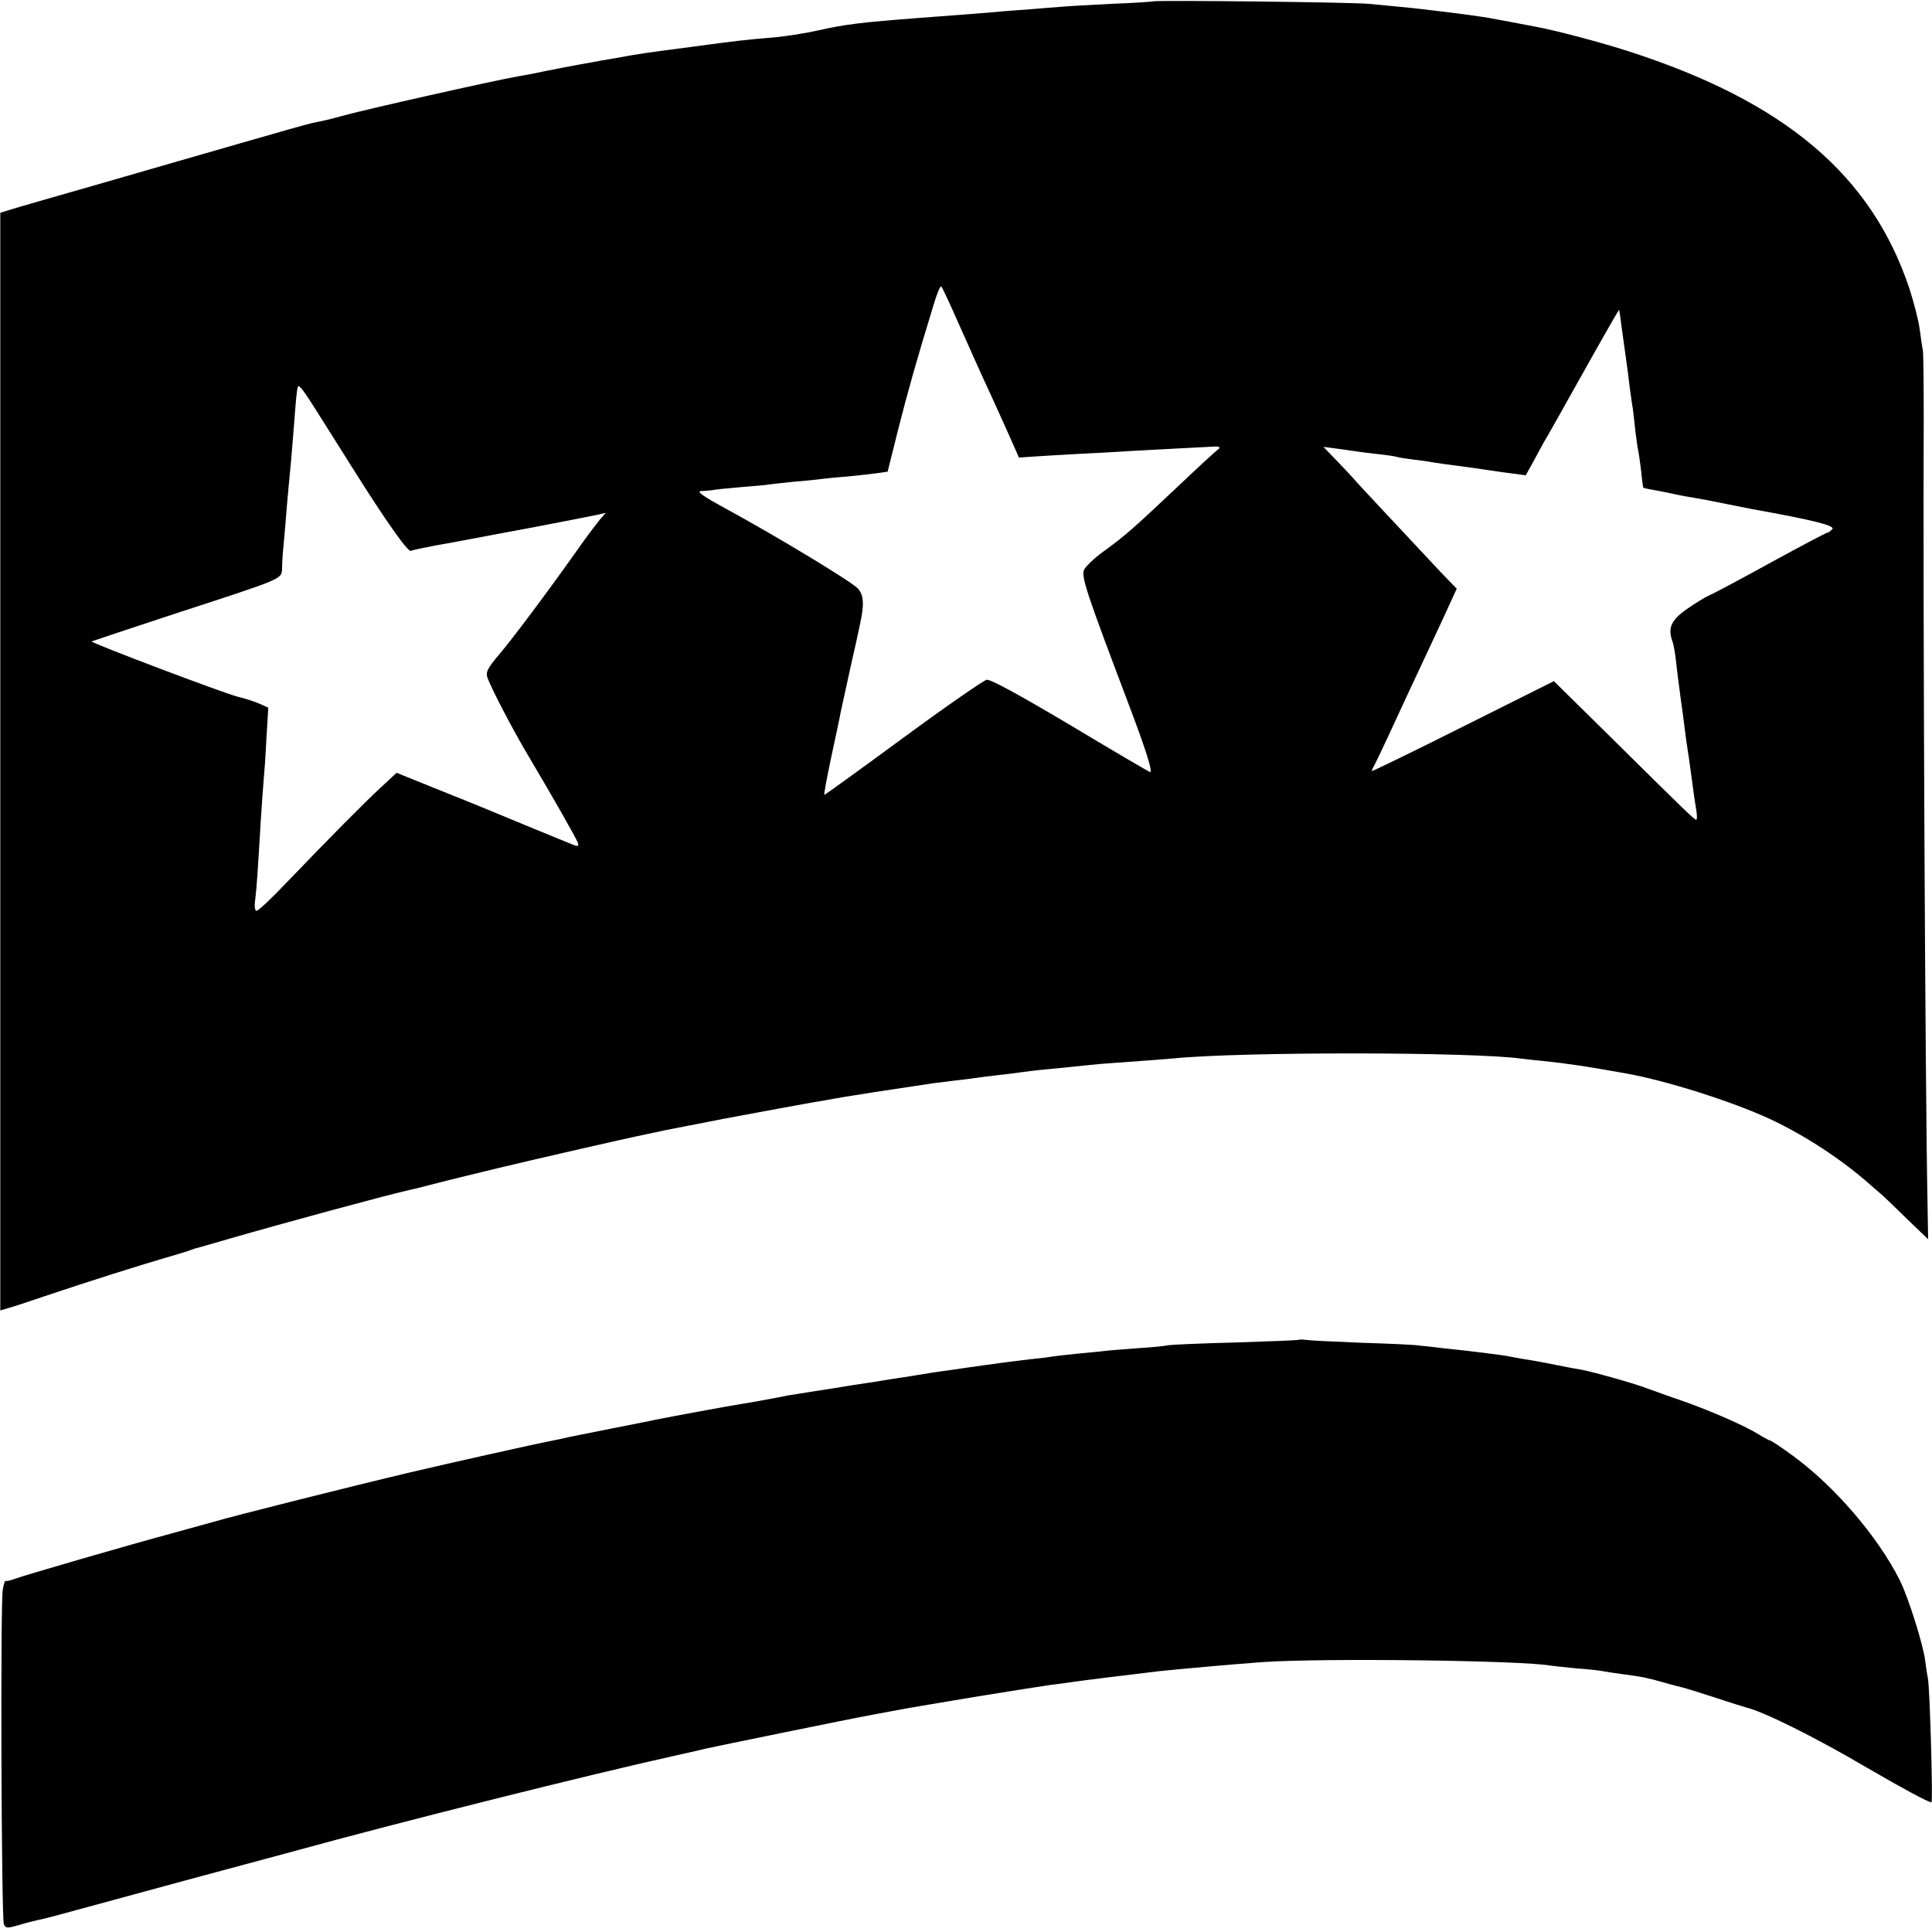
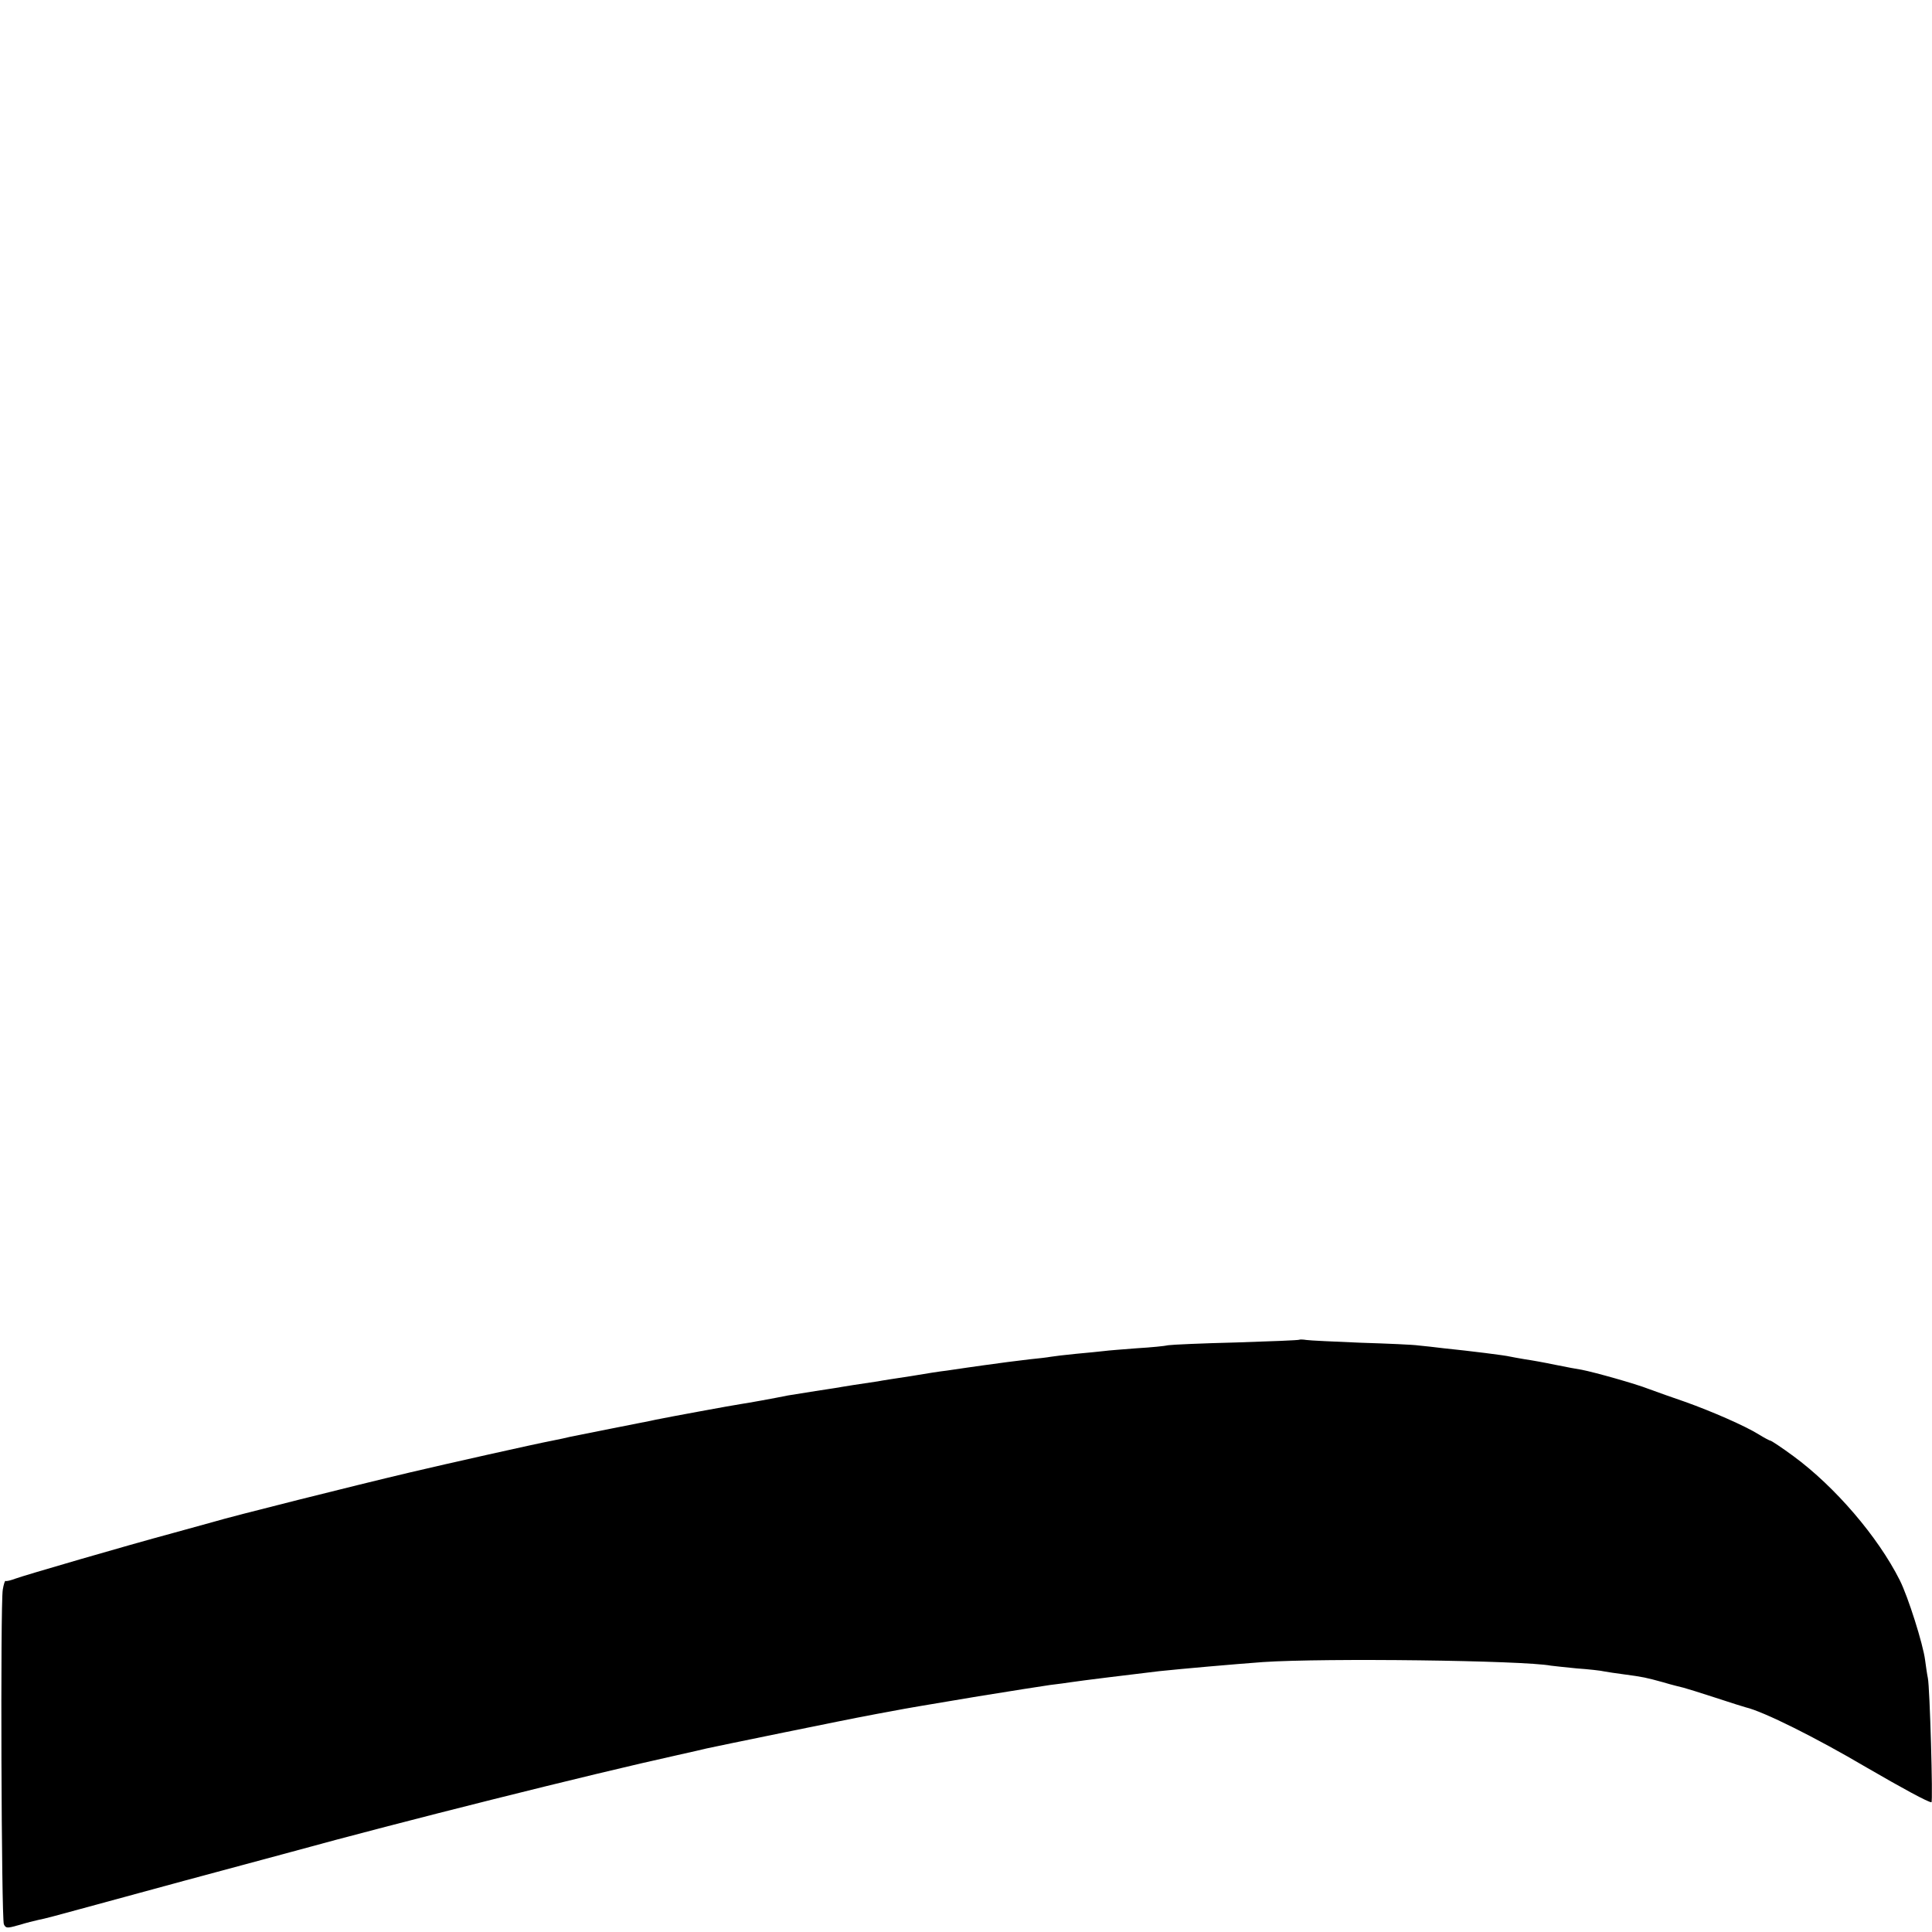
<svg xmlns="http://www.w3.org/2000/svg" version="1.0" width="700pt" height="700pt" viewBox="0 0 700 700" preserveAspectRatio="xMidYMid meet">
  <g transform="translate(0,700) scale(0.1,-0.1)" fill="#000000" stroke="none">
-     <path d="M4178 6995 c-2 -1 -70 -6 -153 -9 -82 -4 -166 -9 -185 -11 -19 -1 -75 -6 -125 -10 -49 -3 -106 -8 -125 -10 -40 -3 -150 -12 -260 -20 -210 -16 -267 -23 -365 -45 -44 -10 -114 -21 -155 -25 -107 -9 -129 -11 -306 -35 -167 -22 -184 -24 -276 -41 -32 -5 -70 -12 -85 -15 -37 -6 -172 -32 -203 -39 -14 -3 -41 -8 -60 -11 -96 -17 -563 -122 -644 -145 -40 -11 -61 -16 -106 -25 -14 -3 -124 -34 -245 -69 -121 -35 -355 -102 -520 -150 -165 -47 -314 -90 -332 -96 l-32 -10 0 -1989 0 -1988 27 8 c15 4 74 23 132 43 163 55 348 113 430 137 41 12 82 24 90 27 8 3 20 7 25 9 6 1 64 18 130 37 186 54 559 155 638 173 9 2 25 6 35 8 9 2 46 12 82 21 36 9 72 18 80 20 8 2 71 17 140 34 138 33 460 107 530 121 25 5 56 12 70 15 25 5 163 32 210 41 143 27 292 54 320 59 19 3 71 12 115 20 68 11 136 22 325 50 14 2 50 6 80 10 30 3 66 8 80 10 14 2 50 7 80 10 30 3 66 8 80 10 14 2 52 7 85 10 33 3 83 8 110 11 28 3 68 7 90 9 189 14 234 17 265 20 247 25 1094 24 1265 -1 17 -2 50 -6 75 -8 95 -10 160 -20 300 -45 147 -26 386 -102 522 -165 125 -58 263 -148 367 -241 19 -16 39 -34 46 -40 6 -5 45 -43 86 -83 l75 -72 -2 117 c-9 442 -17 2228 -14 2853 0 124 -1 236 -3 250 -3 14 -8 50 -12 80 -4 30 -21 95 -37 145 -138 412 -452 677 -1017 859 -99 32 -260 75 -341 90 -37 7 -131 25 -165 31 -52 9 -232 32 -320 40 -33 3 -85 8 -115 11 -60 6 -776 14 -782 9z m-708 -1160 c29 -66 68 -151 85 -190 18 -38 56 -122 85 -186 l52 -117 41 3 c23 2 98 6 167 10 69 3 150 8 180 10 30 2 114 6 185 10 72 4 132 7 135 7 17 1 24 -3 14 -10 -7 -4 -74 -66 -150 -138 -158 -149 -186 -174 -267 -233 -32 -23 -63 -53 -69 -65 -11 -25 7 -80 157 -476 68 -179 94 -262 81 -257 -7 3 -139 80 -292 172 -177 105 -286 165 -299 162 -11 -2 -147 -96 -302 -210 -155 -114 -284 -207 -286 -207 -3 0 9 62 25 138 16 75 32 148 34 162 3 14 19 86 35 160 17 74 32 143 34 154 17 75 15 110 -7 134 -25 26 -291 187 -478 289 -83 45 -108 63 -90 64 14 0 32 2 40 3 8 2 55 7 104 11 50 4 97 8 105 10 9 1 50 6 91 10 41 3 86 8 100 10 14 2 57 6 95 9 39 4 86 9 106 12 l35 5 38 152 c35 138 65 245 129 454 12 40 24 69 28 65 3 -4 30 -61 59 -127z m2404 -10 c4 -27 11 -79 16 -115 5 -36 12 -87 15 -115 4 -27 8 -61 11 -75 2 -14 6 -50 9 -80 4 -30 8 -62 10 -70 2 -8 7 -42 11 -75 3 -33 7 -61 8 -62 1 -1 17 -5 36 -8 19 -3 53 -10 75 -15 22 -5 56 -11 75 -14 19 -3 67 -12 105 -20 39 -8 84 -17 100 -20 223 -40 304 -60 294 -73 -7 -7 -14 -13 -18 -13 -4 0 -95 -48 -201 -106 -107 -59 -208 -113 -225 -120 -16 -7 -55 -31 -85 -52 -56 -40 -68 -68 -50 -117 4 -11 10 -45 13 -75 3 -30 11 -88 16 -128 6 -40 13 -94 16 -120 3 -26 8 -58 10 -71 2 -13 7 -45 10 -70 12 -88 15 -111 21 -146 3 -19 3 -35 0 -35 -7 0 -26 18 -315 304 l-201 198 -330 -165 c-181 -91 -330 -163 -330 -161 0 2 4 12 10 22 5 9 28 58 51 107 49 107 92 198 149 320 23 50 55 117 70 151 l28 61 -57 59 c-83 89 -305 325 -316 339 -5 6 -32 35 -60 64 l-50 52 45 -6 c25 -3 56 -8 70 -10 14 -2 50 -7 80 -10 30 -3 62 -8 70 -10 8 -3 35 -7 60 -10 25 -3 56 -7 70 -10 24 -4 38 -6 145 -20 28 -4 61 -9 75 -11 14 -2 46 -7 72 -10 l46 -6 29 52 c15 29 33 60 38 70 6 9 69 121 140 248 71 127 130 230 131 229 1 -1 5 -24 8 -52z m-4741 -292 c24 -38 90 -142 147 -233 120 -191 199 -302 209 -296 4 3 45 11 91 20 47 8 99 18 115 21 17 3 125 24 240 45 116 22 221 43 235 46 l25 6 -21 -24 c-11 -13 -49 -63 -84 -113 -117 -165 -233 -319 -282 -377 -39 -46 -48 -62 -43 -80 12 -37 94 -195 156 -298 79 -133 164 -282 172 -302 5 -14 2 -16 -16 -9 -35 14 -249 102 -282 116 -29 12 -64 27 -269 109 l-89 36 -56 -52 c-62 -57 -196 -193 -343 -346 -53 -56 -102 -102 -108 -102 -7 0 -9 16 -5 43 5 43 9 100 20 287 4 58 8 121 10 140 2 19 7 87 10 150 l7 116 -29 13 c-15 7 -53 20 -83 27 -54 14 -532 195 -528 200 2 1 142 48 313 104 387 126 375 121 377 162 0 18 2 44 3 58 2 14 5 59 9 100 7 92 16 182 21 235 2 22 7 83 11 135 6 81 9 114 13 128 3 10 17 -7 54 -65z" />
    <path d="M4708 2146 c-1 -2 -104 -6 -229 -10 -124 -3 -234 -8 -246 -10 -12 -3 -63 -8 -114 -11 -51 -4 -104 -8 -118 -10 -14 -2 -60 -6 -101 -10 -41 -4 -83 -9 -94 -11 -10 -2 -44 -6 -75 -9 -31 -4 -67 -8 -81 -10 -76 -10 -109 -15 -145 -20 -22 -3 -56 -8 -75 -11 -19 -2 -78 -11 -130 -20 -52 -8 -106 -16 -120 -19 -77 -11 -117 -18 -130 -20 -8 -2 -51 -8 -95 -15 -44 -7 -89 -14 -100 -16 -54 -11 -143 -27 -170 -31 -28 -4 -267 -48 -310 -57 -11 -3 -81 -16 -155 -31 -74 -15 -144 -29 -155 -31 -11 -3 -40 -9 -65 -14 -63 -12 -384 -84 -515 -115 -195 -46 -646 -159 -715 -180 -25 -7 -90 -25 -145 -40 -167 -45 -538 -153 -570 -165 -16 -6 -32 -10 -35 -8 -2 2 -7 -13 -10 -32 -9 -54 -5 -1193 4 -1212 7 -15 12 -15 54 -3 26 8 58 16 72 19 14 2 81 20 150 39 69 19 238 65 375 102 138 37 313 84 390 105 392 108 1087 282 1400 351 50 11 97 22 105 24 16 4 538 111 580 118 14 3 52 10 85 16 85 16 88 16 320 55 116 19 233 37 260 41 28 3 61 8 75 10 39 6 211 27 320 40 86 9 268 25 376 33 224 15 943 6 1043 -13 9 -1 51 -6 94 -10 43 -3 88 -8 100 -11 12 -2 42 -7 67 -10 75 -10 83 -12 145 -29 33 -10 67 -18 75 -20 8 -2 60 -18 115 -36 55 -18 105 -34 110 -35 64 -15 253 -109 438 -218 131 -76 223 -126 235 -126 6 0 -6 419 -13 450 -3 14 -7 43 -10 65 -7 57 -62 231 -92 290 -79 157 -234 338 -385 449 -42 31 -80 56 -83 56 -3 0 -22 10 -43 23 -50 31 -169 83 -267 118 -44 15 -103 36 -130 46 -51 20 -198 61 -244 70 -14 2 -57 10 -96 18 -38 8 -88 17 -110 20 -22 4 -47 8 -55 10 -15 4 -142 20 -240 30 -30 4 -71 8 -90 10 -19 3 -114 7 -210 10 -96 4 -185 8 -197 10 -12 2 -23 2 -25 1z" />
  </g>
</svg>